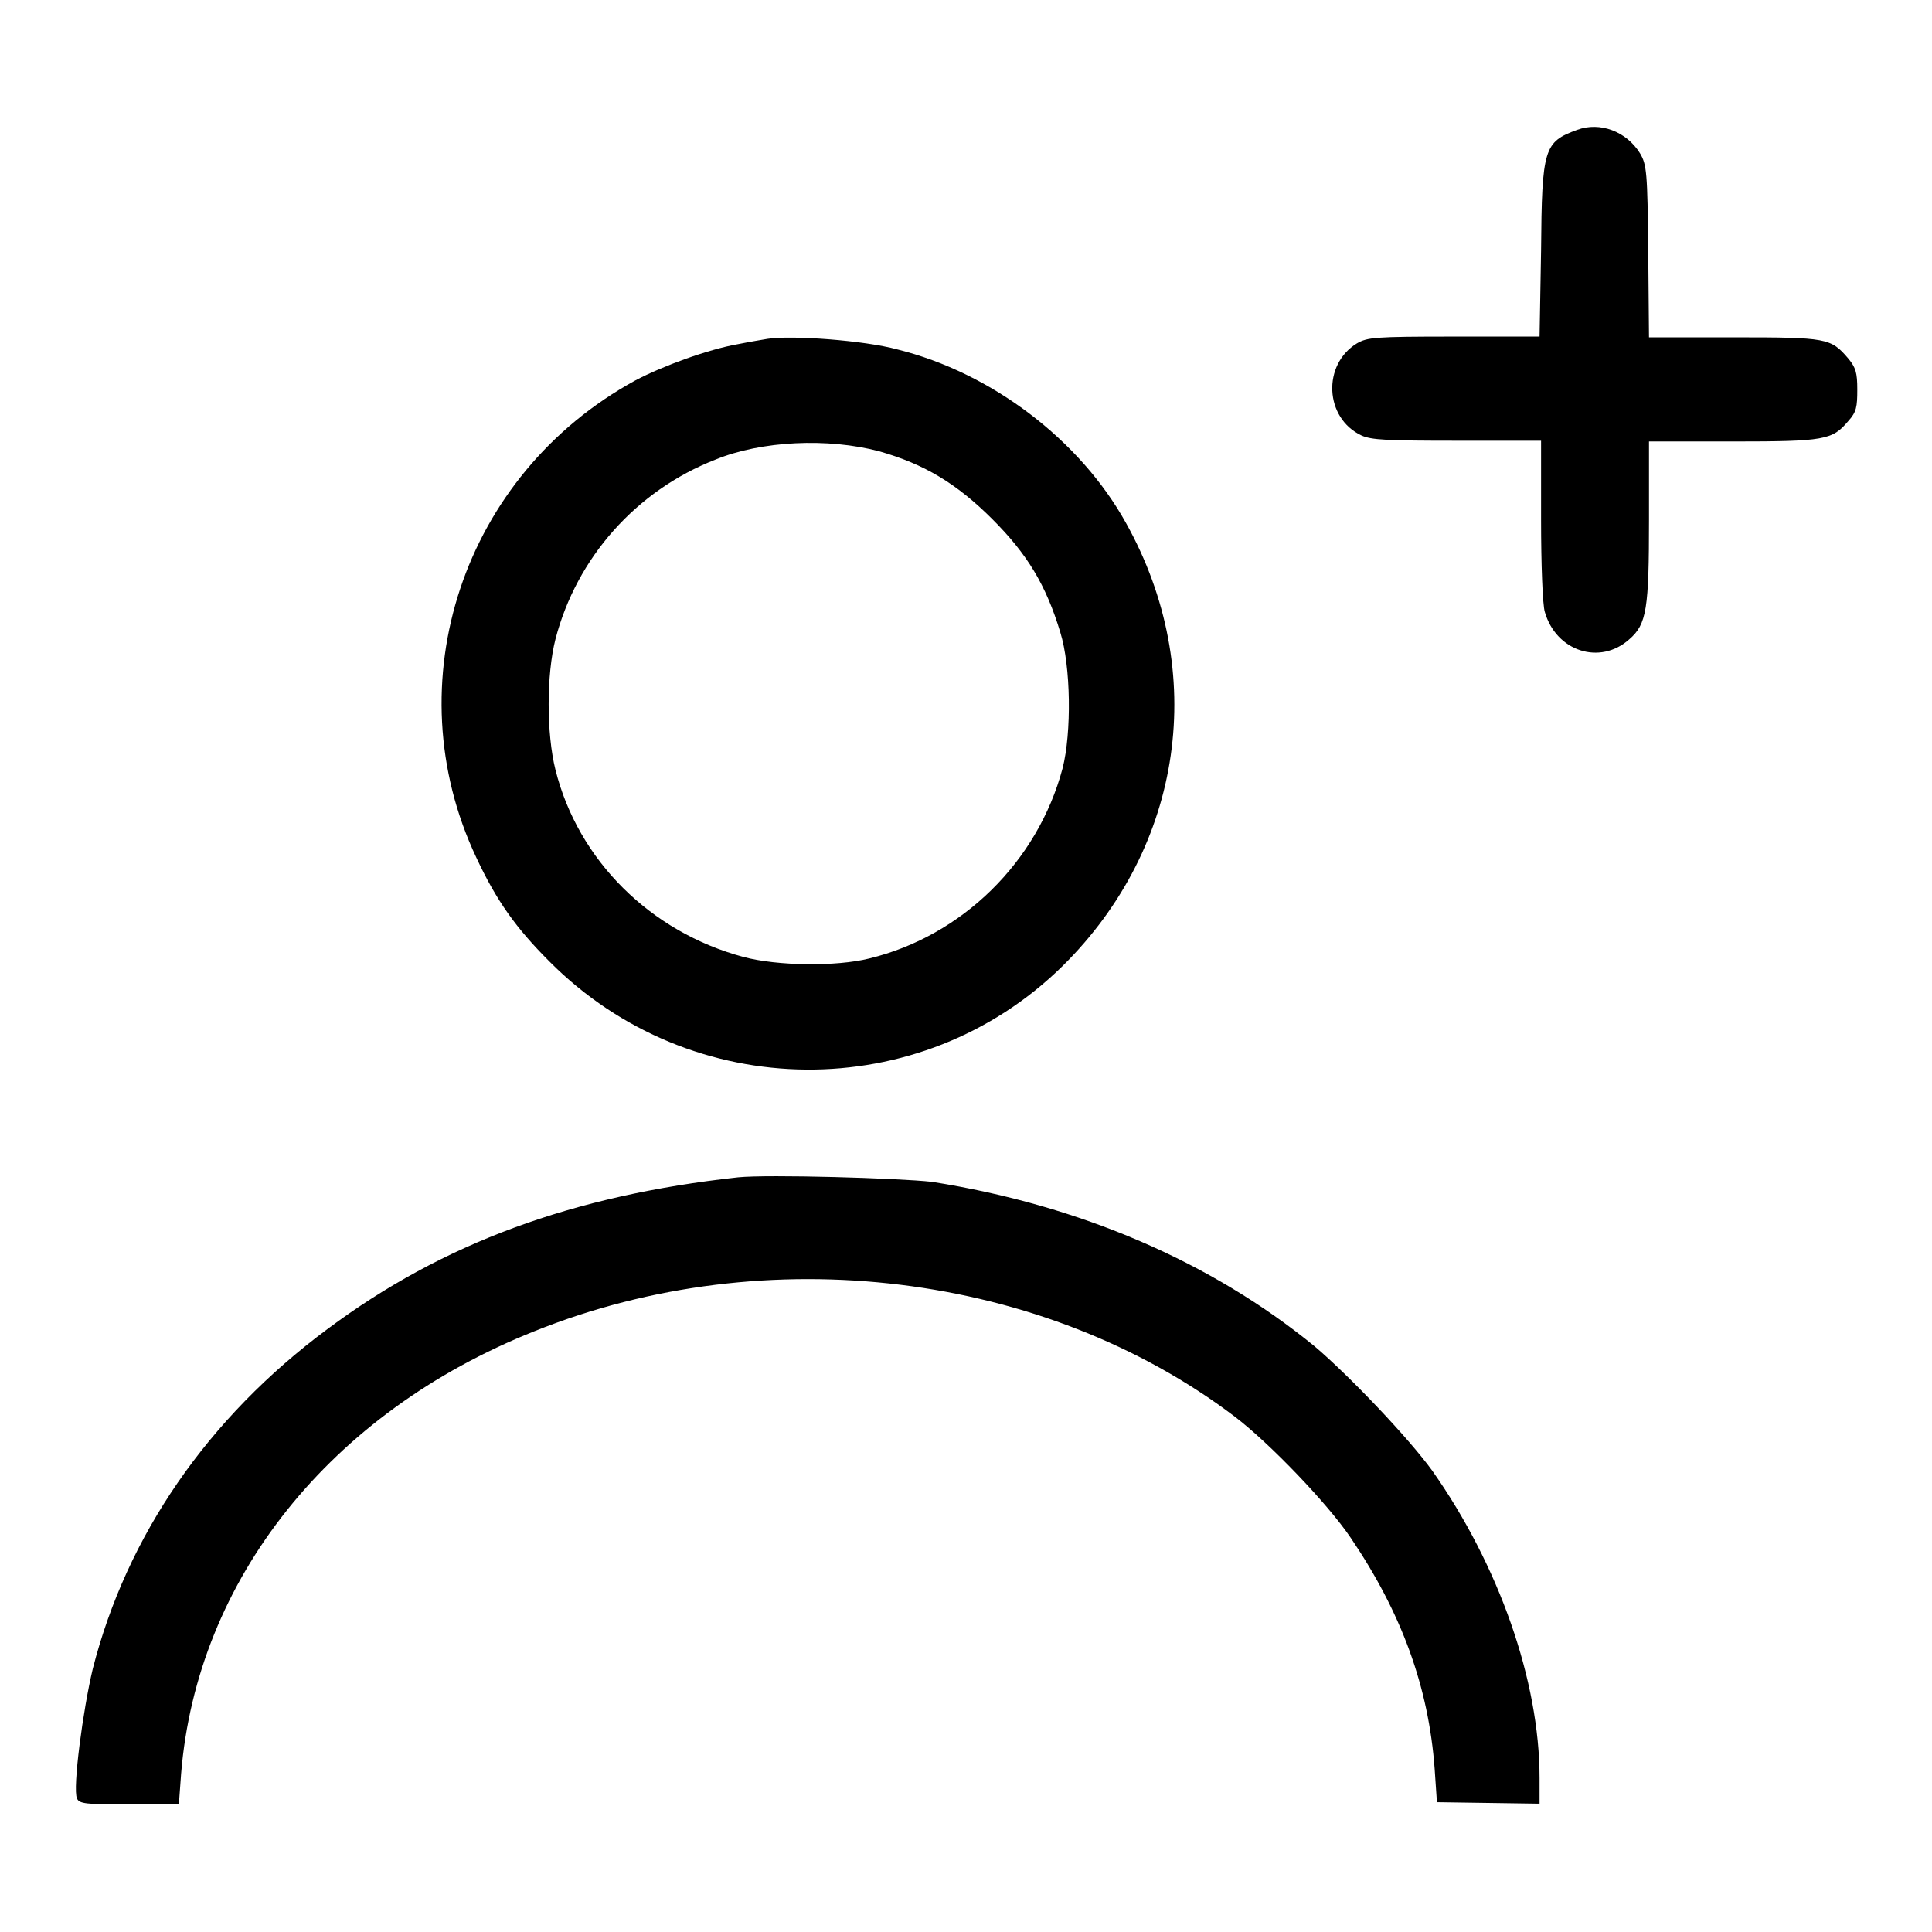
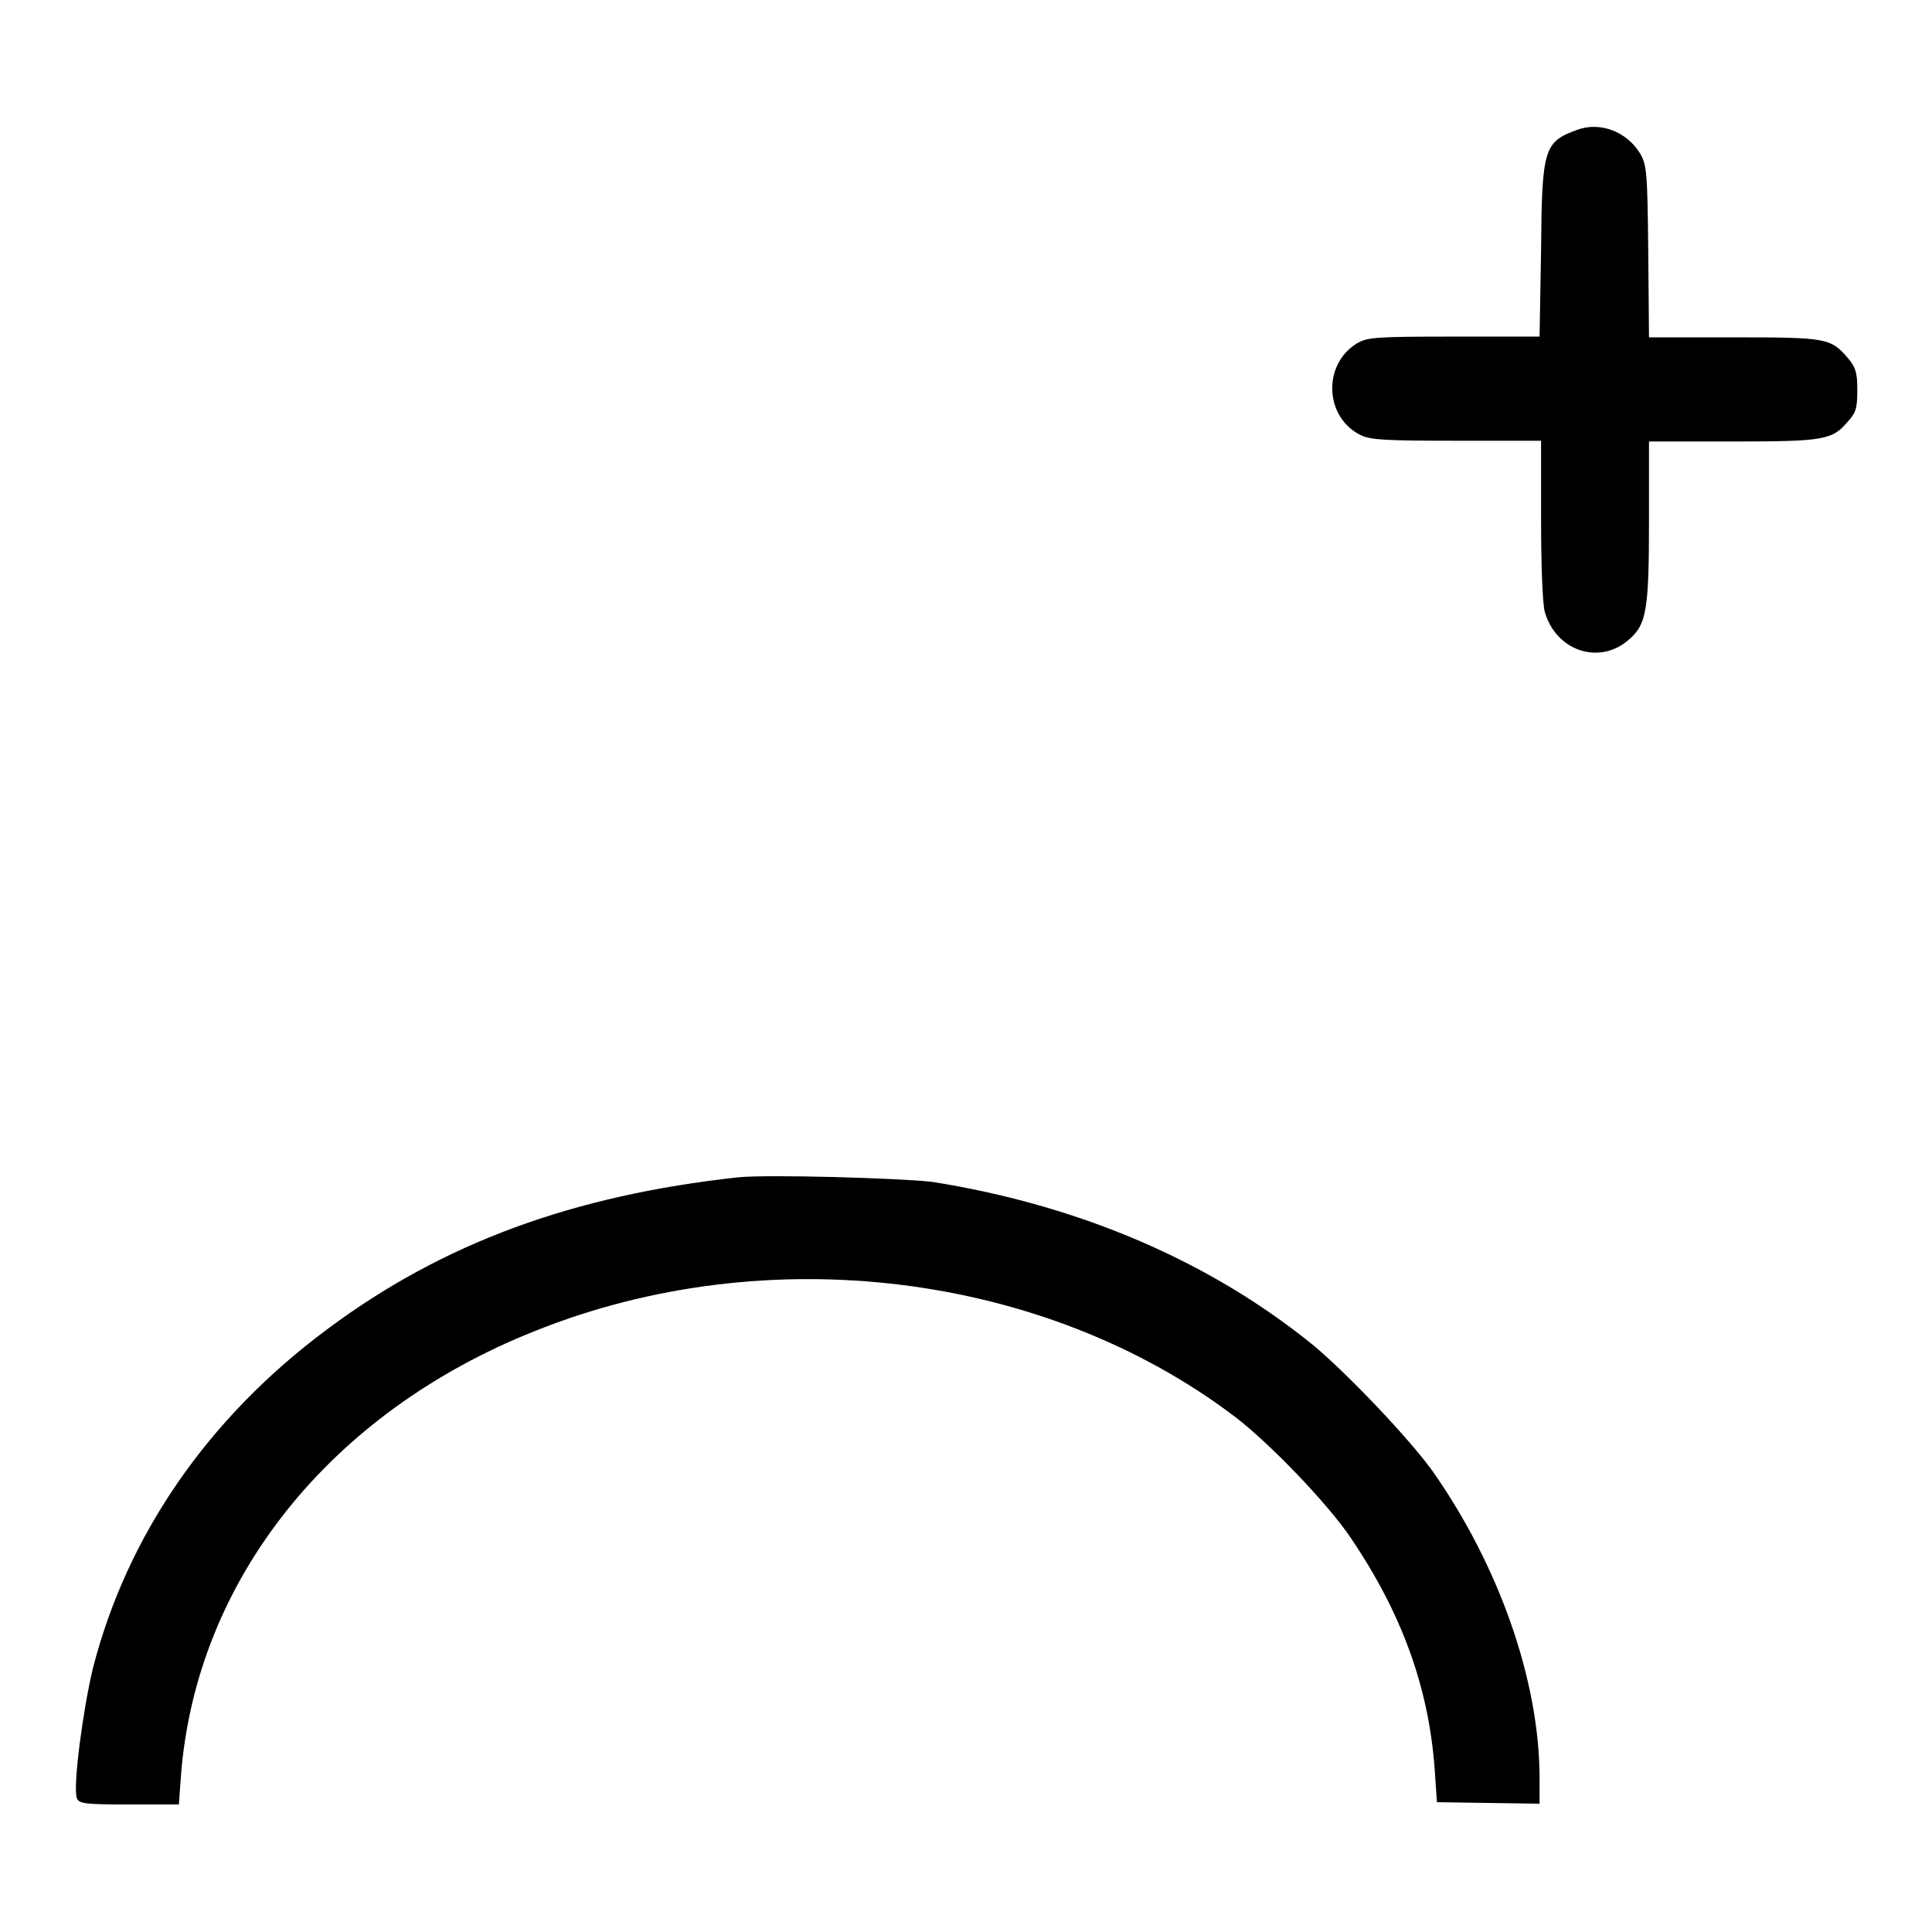
<svg xmlns="http://www.w3.org/2000/svg" version="1.1" x="0px" y="0px" viewBox="0 0 256 256" enable-background="new 0 0 256 256" xml:space="preserve">
  <g>
    <g>
      <g>
        <path fill="#000000" d="M209,17.2c-4.4,1.6-4.7,2.4-4.8,16L204,44.6h-11.3c-10.6,0-11.5,0.1-12.9,0.9c-4.6,2.8-4.3,9.9,0.6,12.2c1.3,0.6,3.4,0.7,12.7,0.7h11.1v10.5c0,5.8,0.2,11.3,0.5,12.2c1.5,5.2,7.3,7.1,11.2,3.6c2.3-2,2.6-4,2.6-15.9V58.5h11.1c12.2,0,13.2-0.2,15.3-2.7c1.1-1.2,1.2-1.9,1.2-4.2c0-2.2-0.2-2.9-1.2-4.1c-2.3-2.7-2.8-2.8-15.1-2.8h-11.3l-0.1-11.4c-0.1-10.5-0.2-11.5-1.1-13C215.5,17.4,212,16.1,209,17.2z" />
-         <path fill="#000000" d="M101.7,44.9c-0.6,0.1-2.4,0.4-3.9,0.7c-4,0.7-10,2.9-13.6,4.8c-22.9,12.5-32,40.1-21.1,63.2c2.7,5.8,5.3,9.4,9.7,13.8c18.8,18.9,49.2,19.1,68,0.6c16-15.8,19.4-39,8.4-58.7c-6.1-11-17.8-19.9-30.3-23C114.5,45.1,104.9,44.4,101.7,44.9z M116.5,59.8c6,1.7,10.3,4.3,15,9c4.6,4.6,7.1,8.7,9,15c1.4,4.5,1.5,13.3,0.3,18c-3.3,12.4-13.3,22.2-25.6,25.2c-4.4,1.1-12.2,1-16.7-0.2C86.2,123.5,76.6,114,73.6,102c-1.2-4.8-1.2-12.6,0-17.3c2.8-10.8,10.7-19.7,21.2-23.8C100.9,58.4,109.7,58,116.5,59.8z" />
        <path fill="#000000" d="M97.8,156c-21.9,2.4-39.1,8.7-54.4,20.1c-15.9,11.8-26.6,27.4-31.1,45c-1.3,5.4-2.7,15.9-2.1,17.2c0.3,0.7,1.1,0.8,6.9,0.8h6.6l0.3-4.1c2.1-25.7,19.7-47.8,46.8-58.6c30.8-12.4,67.6-7.8,92.8,11.3c4.6,3.5,12.3,11.5,15.4,16.1c6.7,9.9,10.3,19.7,11.1,30.6l0.3,4.4l6.8,0.1l6.8,0.1v-3.4c0-12.9-5.4-28.2-14.2-40.7c-3.1-4.3-11-12.6-15.6-16.5c-13.7-11.2-31.1-18.7-50.7-21.8C119.1,156.1,101.8,155.6,97.8,156z" />
      </g>
    </g>
  </g>
</svg>